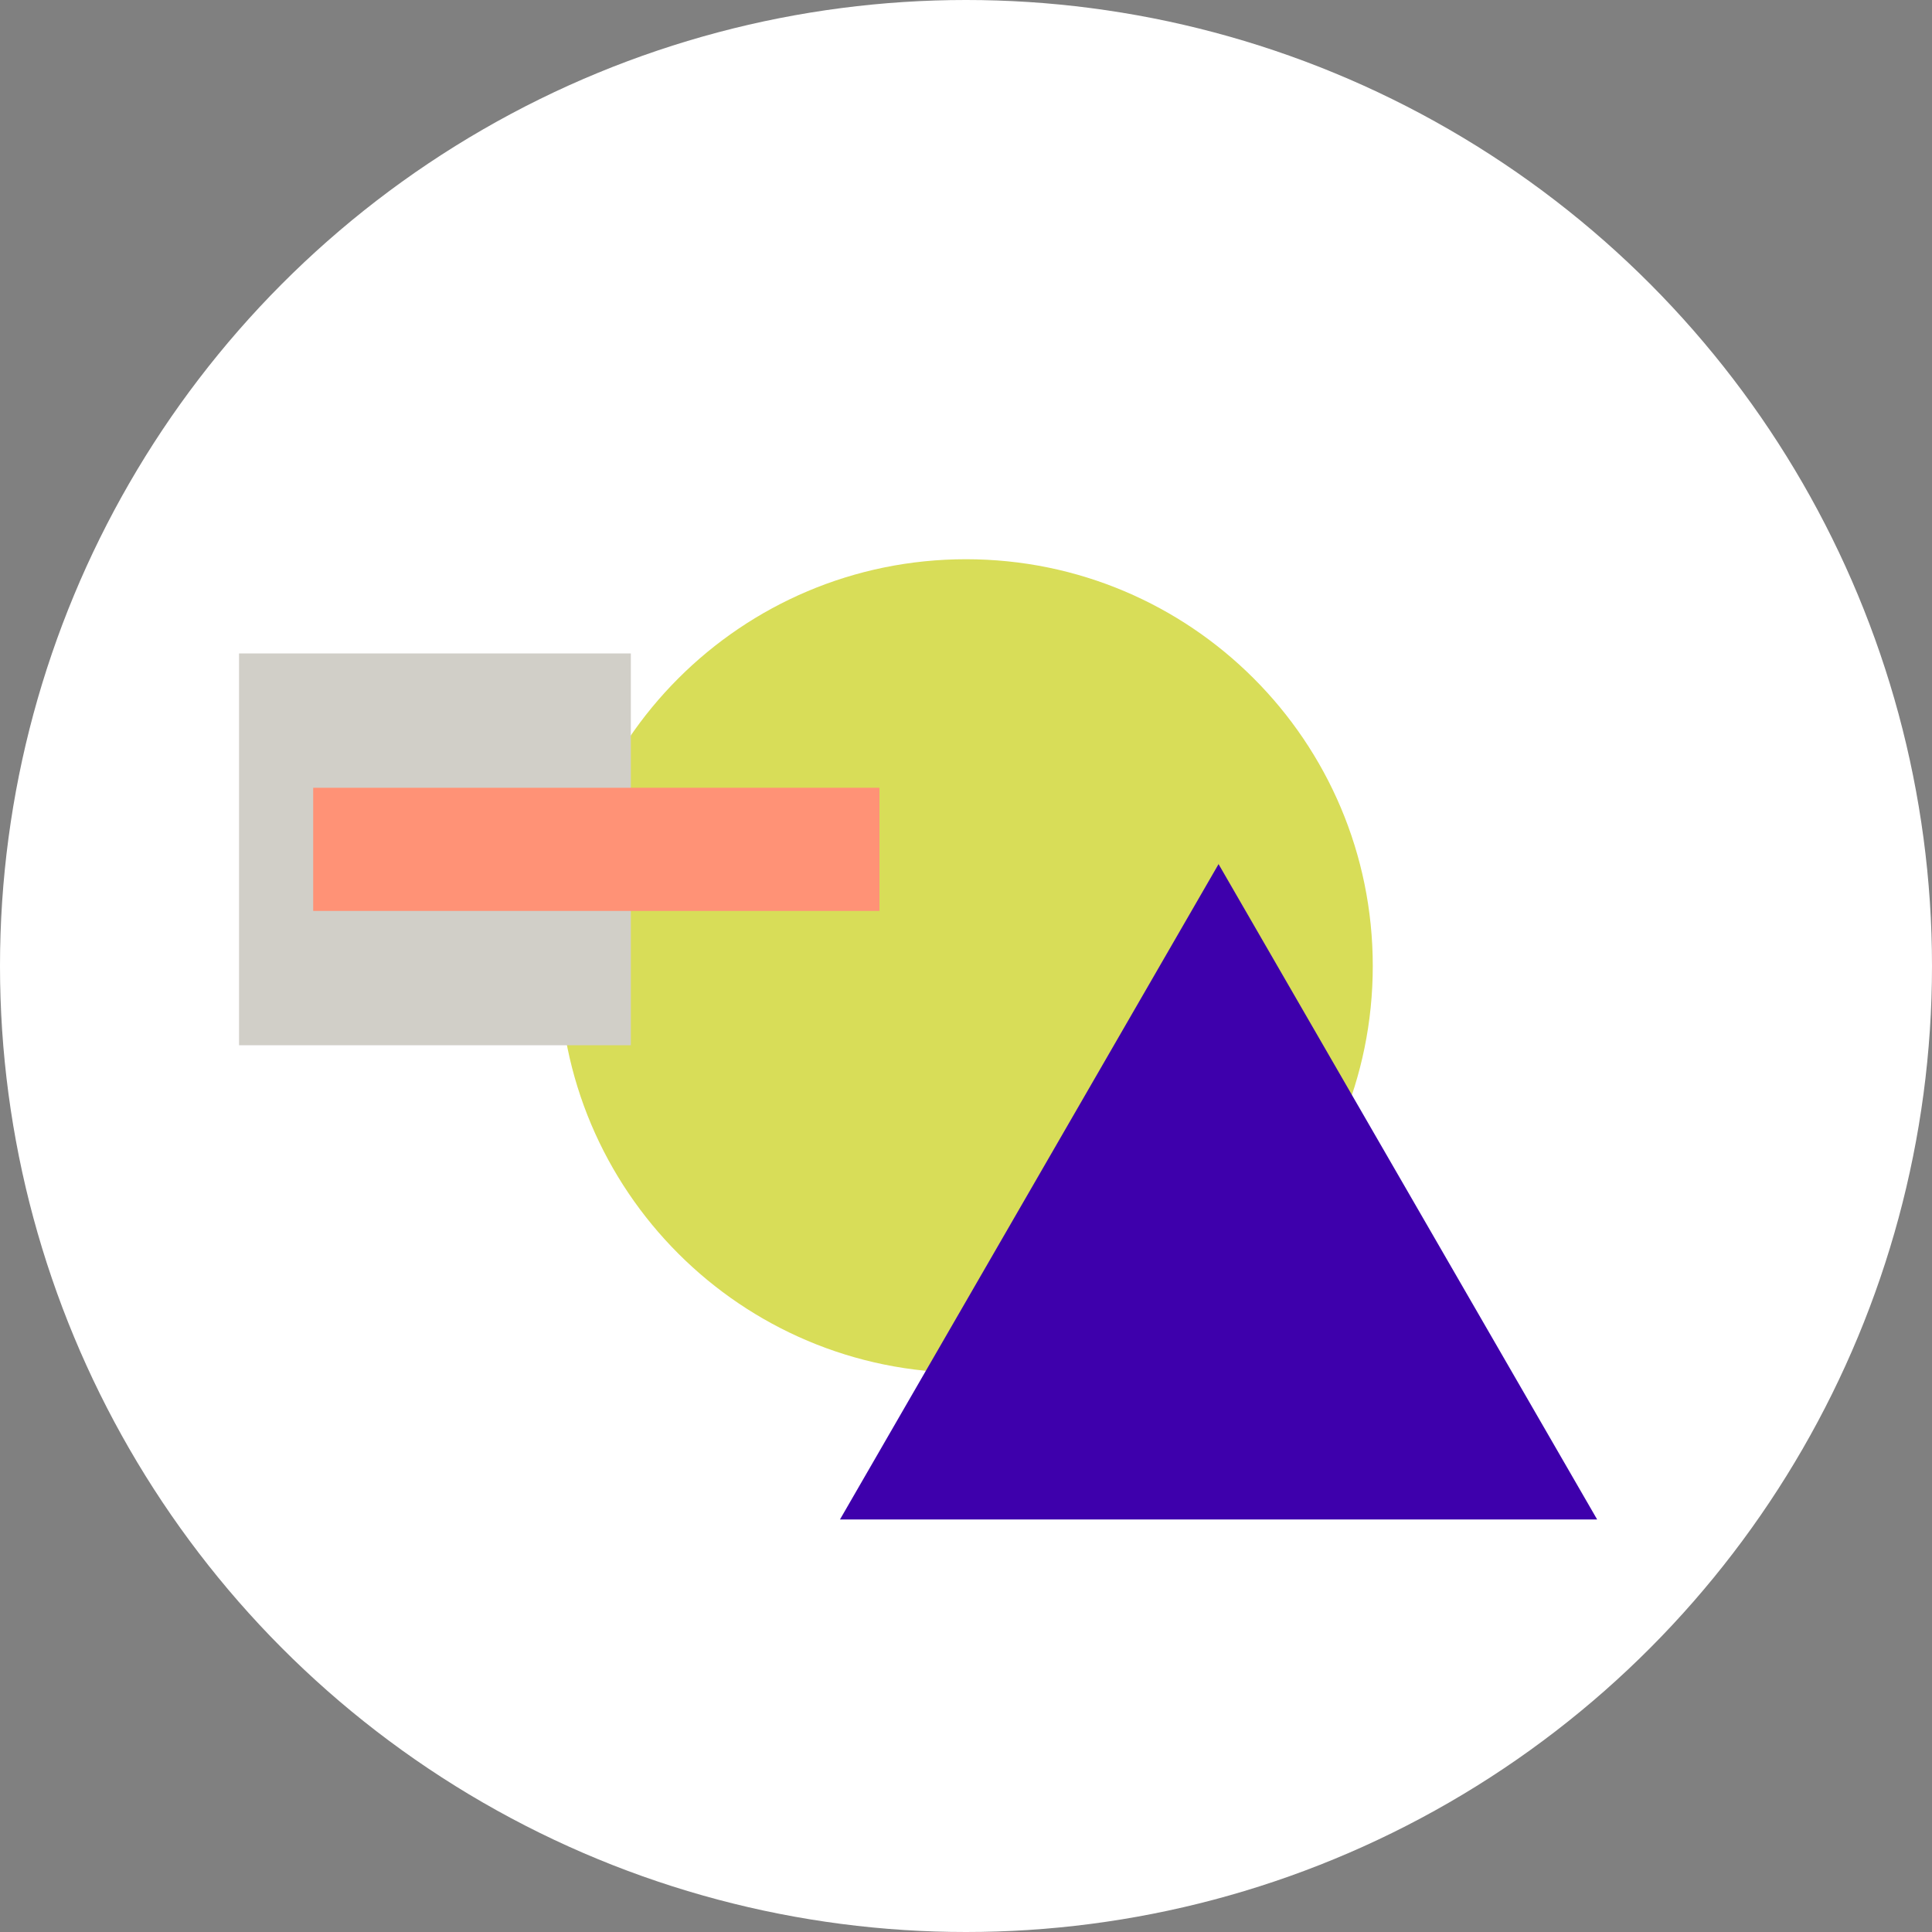
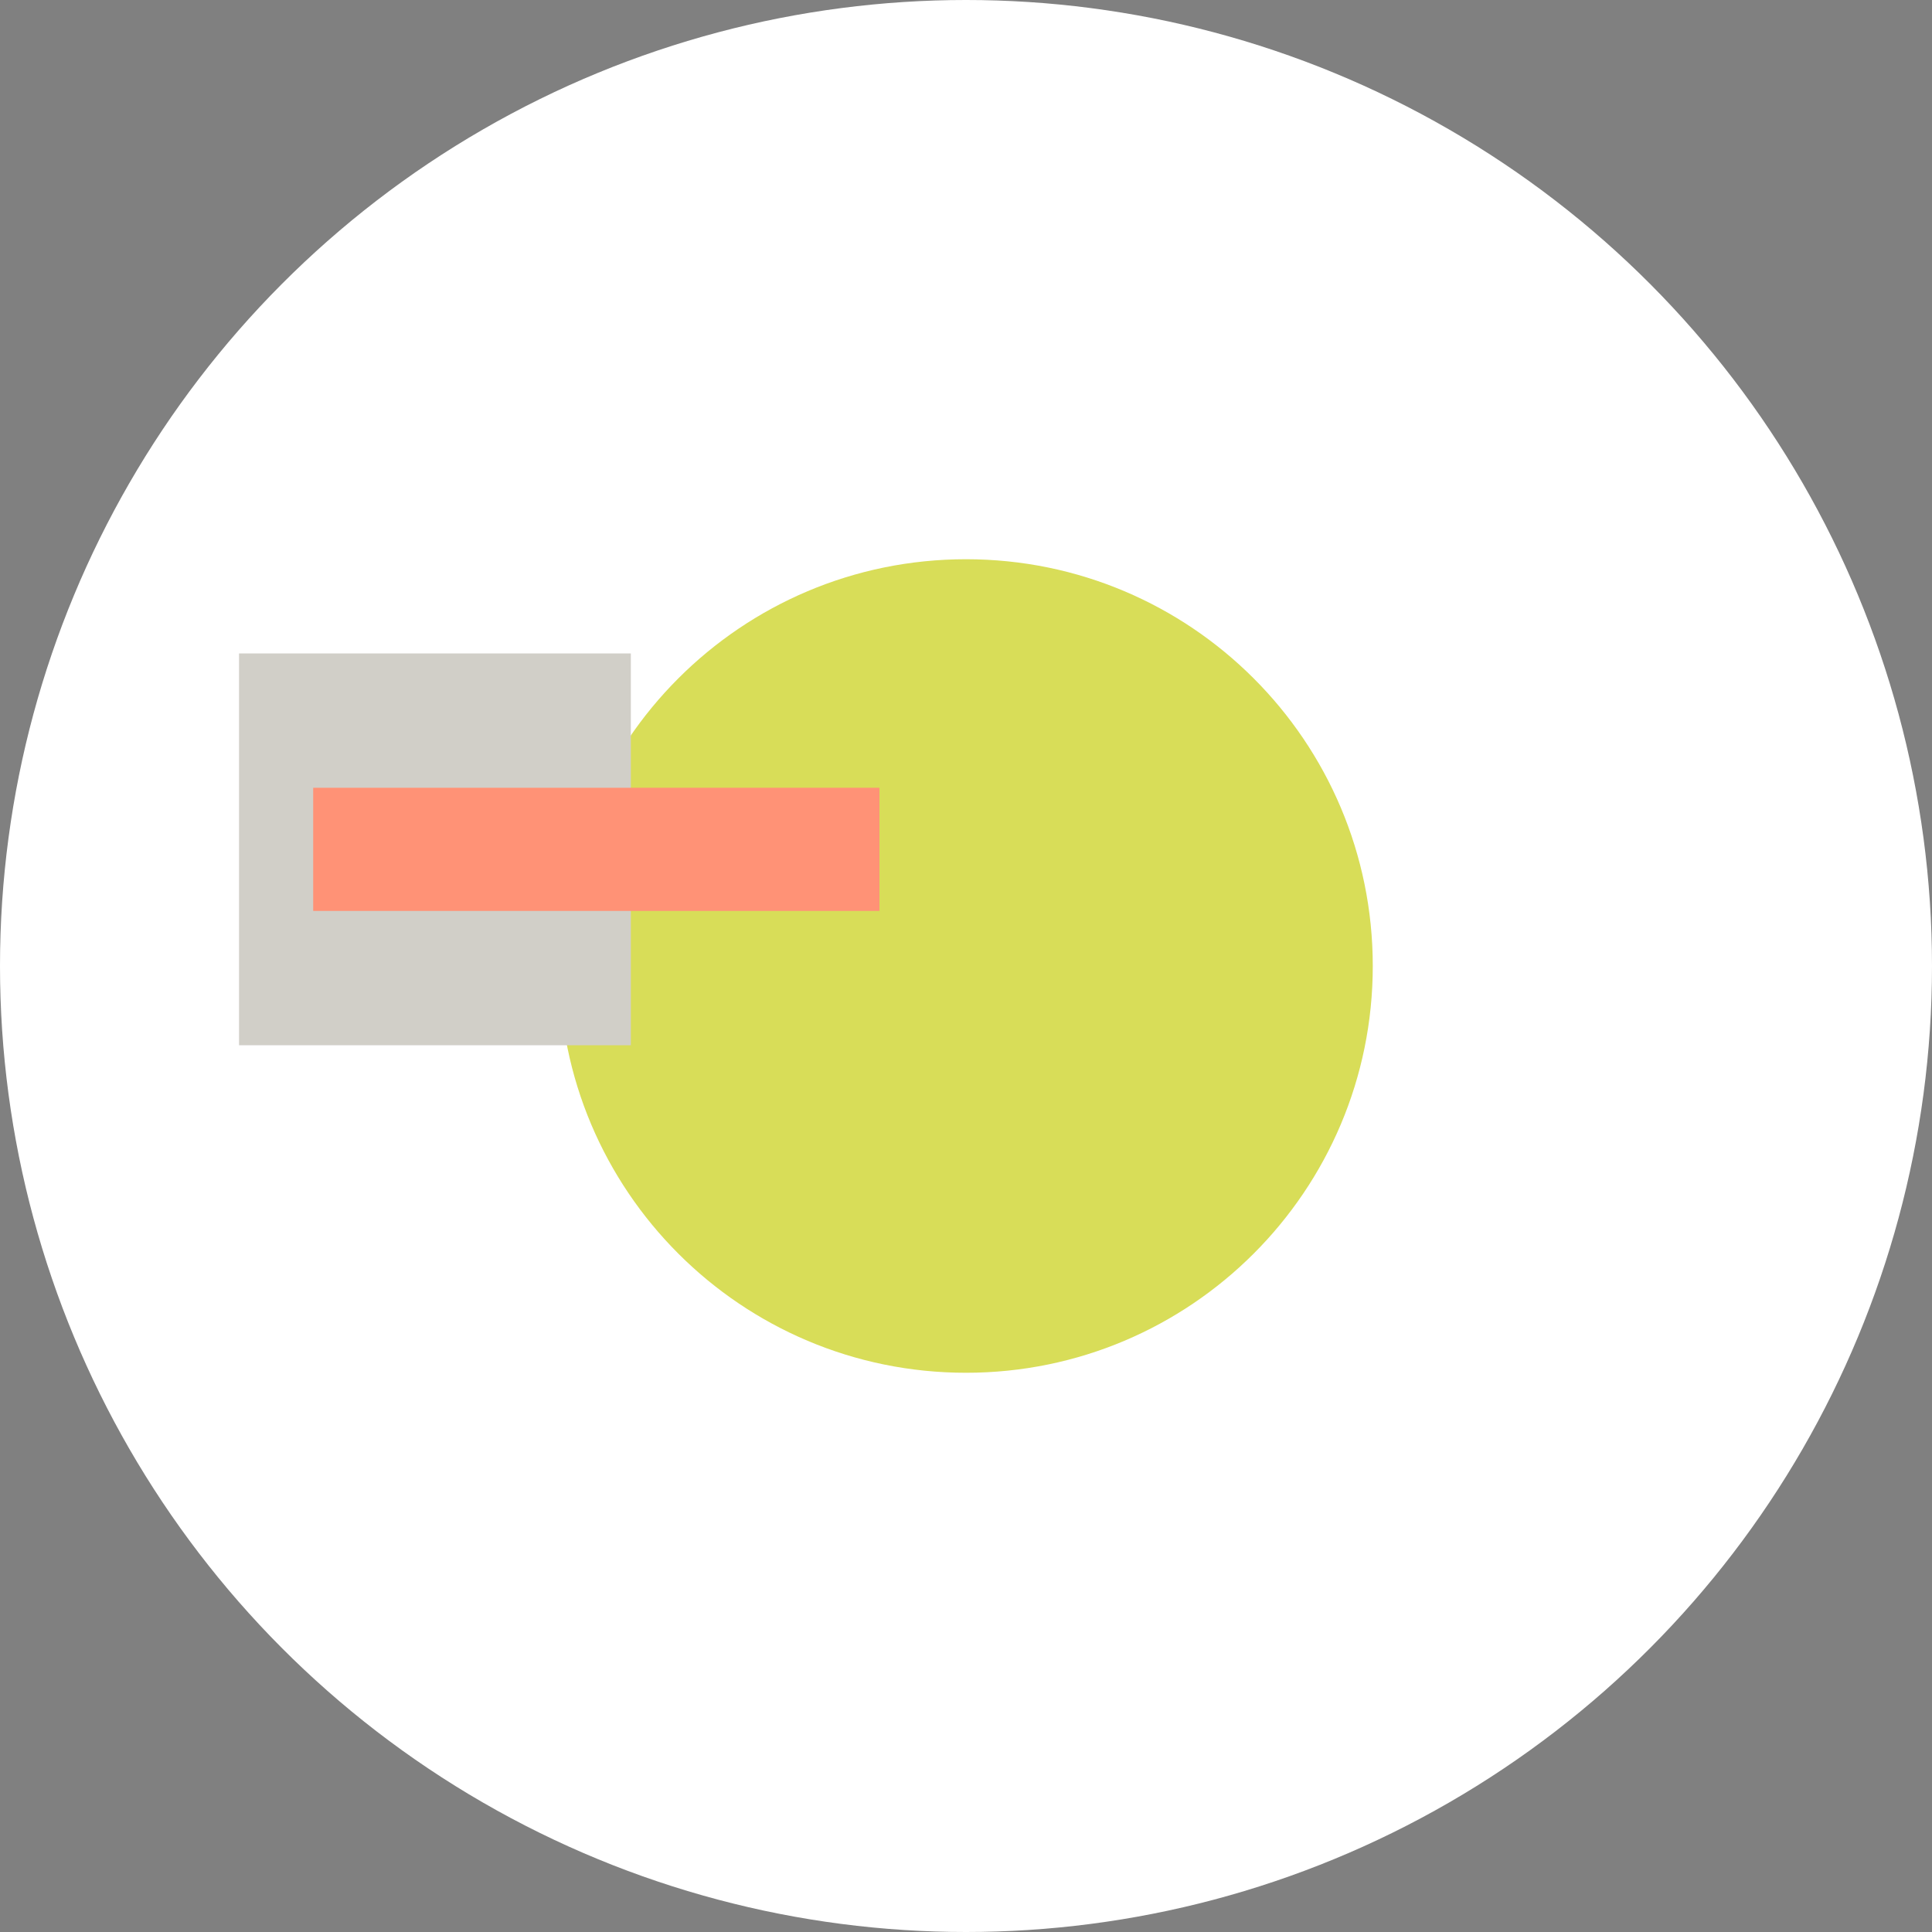
<svg xmlns="http://www.w3.org/2000/svg" id="Ebene_1" data-name="Ebene 1" version="1.1" viewBox="0 0 607 607">
  <rect x="0" y="0" width="607" height="607" fill="#808080" stroke="none" />
  <g id="Gruppe_938" data-name="Gruppe 938">
    <circle id="Ellipse_128" data-name="Ellipse 128" cx="303.5" cy="303.5" r="303.5" style="fill: #fff; stroke-width: 0px;" />
  </g>
  <g>
    <path id="Pfad_29883" data-name="Pfad 29883" d="M431.3,303.5c0,70.6-57.2,127.8-127.8,127.8s-127.8-57.2-127.8-127.8,57.2-127.8,127.8-127.8c0,0,0,0,0,0,70.6,0,127.8,57.2,127.8,127.8" style="fill: #d8dd58; stroke-width: 0px;" />
    <rect id="Rechteck_1217" data-name="Rechteck 1217" x="75.1" y="205.3" width="123.1" height="123.1" style="fill: #d1cfc8; stroke-width: 0px;" />
    <rect id="Rechteck_1218" data-name="Rechteck 1218" x="98.4" y="247.5" width="177.9" height="38.7" style="fill: #ff9276; stroke-width: 0px;" />
-     <path id="Pfad_29884" data-name="Pfad 29884" d="M382.9,271.4l-119,206h237.9l-119-206Z" style="fill: #3e00ac; stroke-width: 0px;" />
  </g>
</svg>